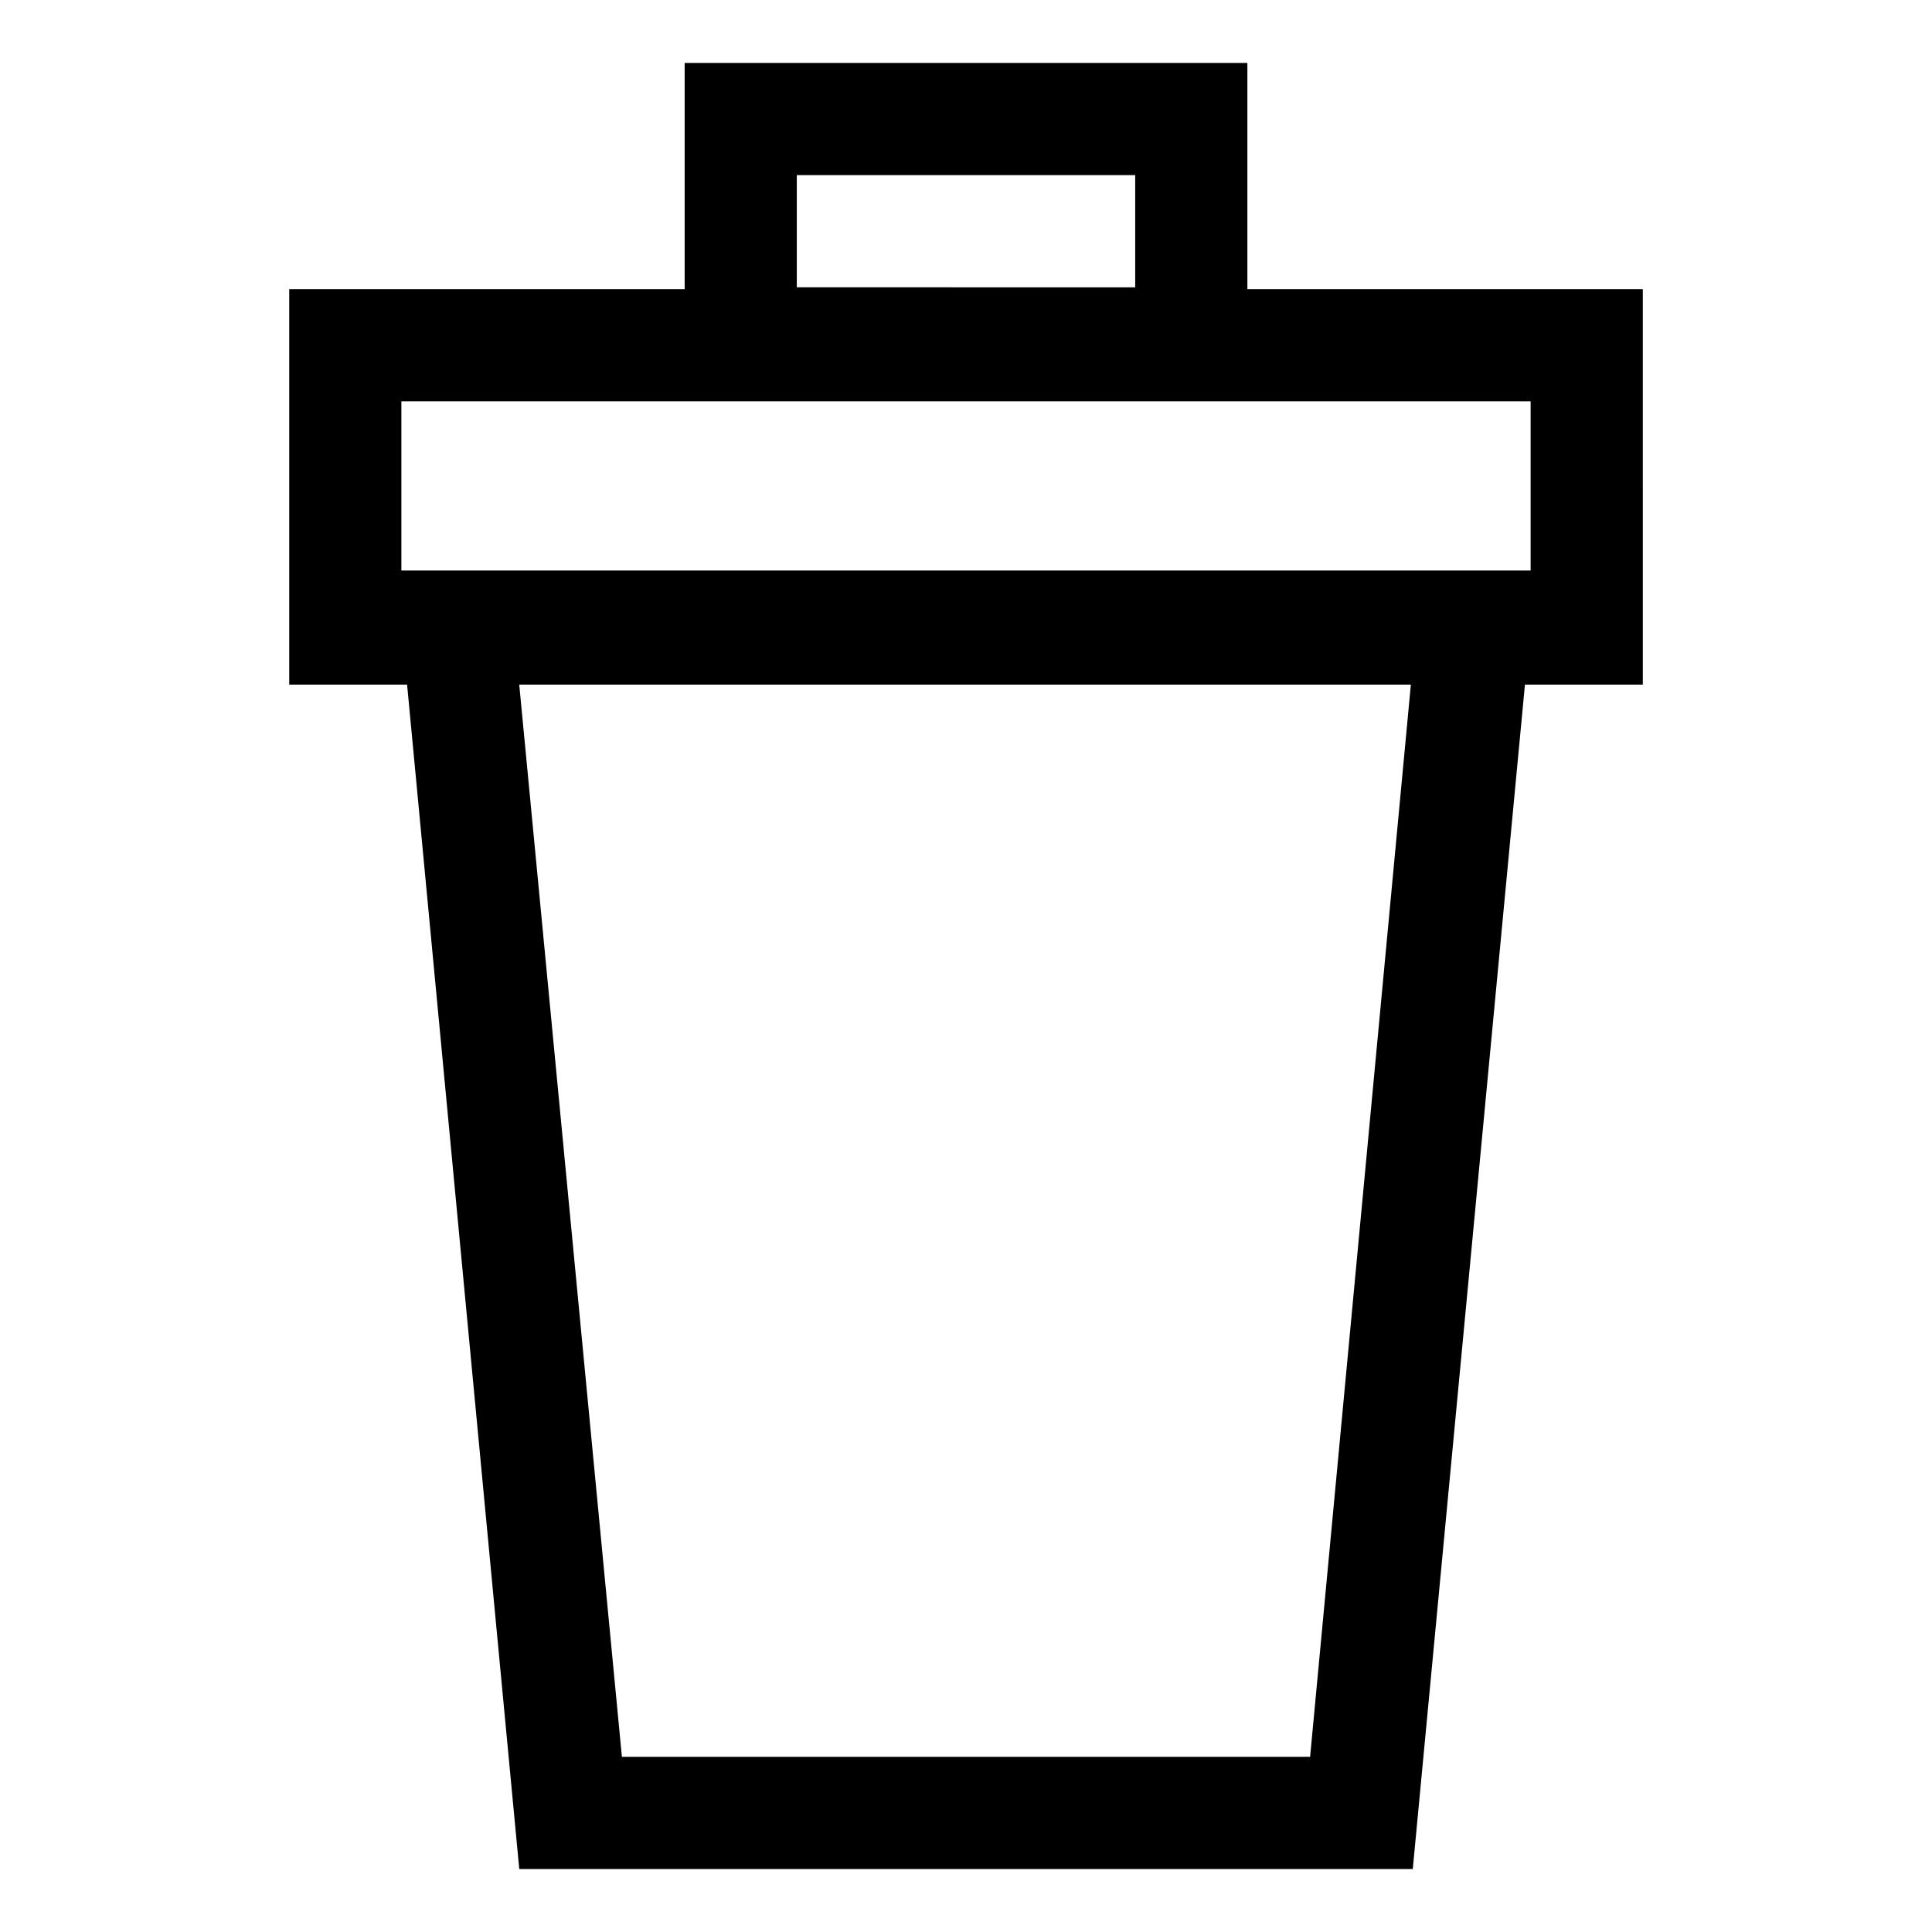
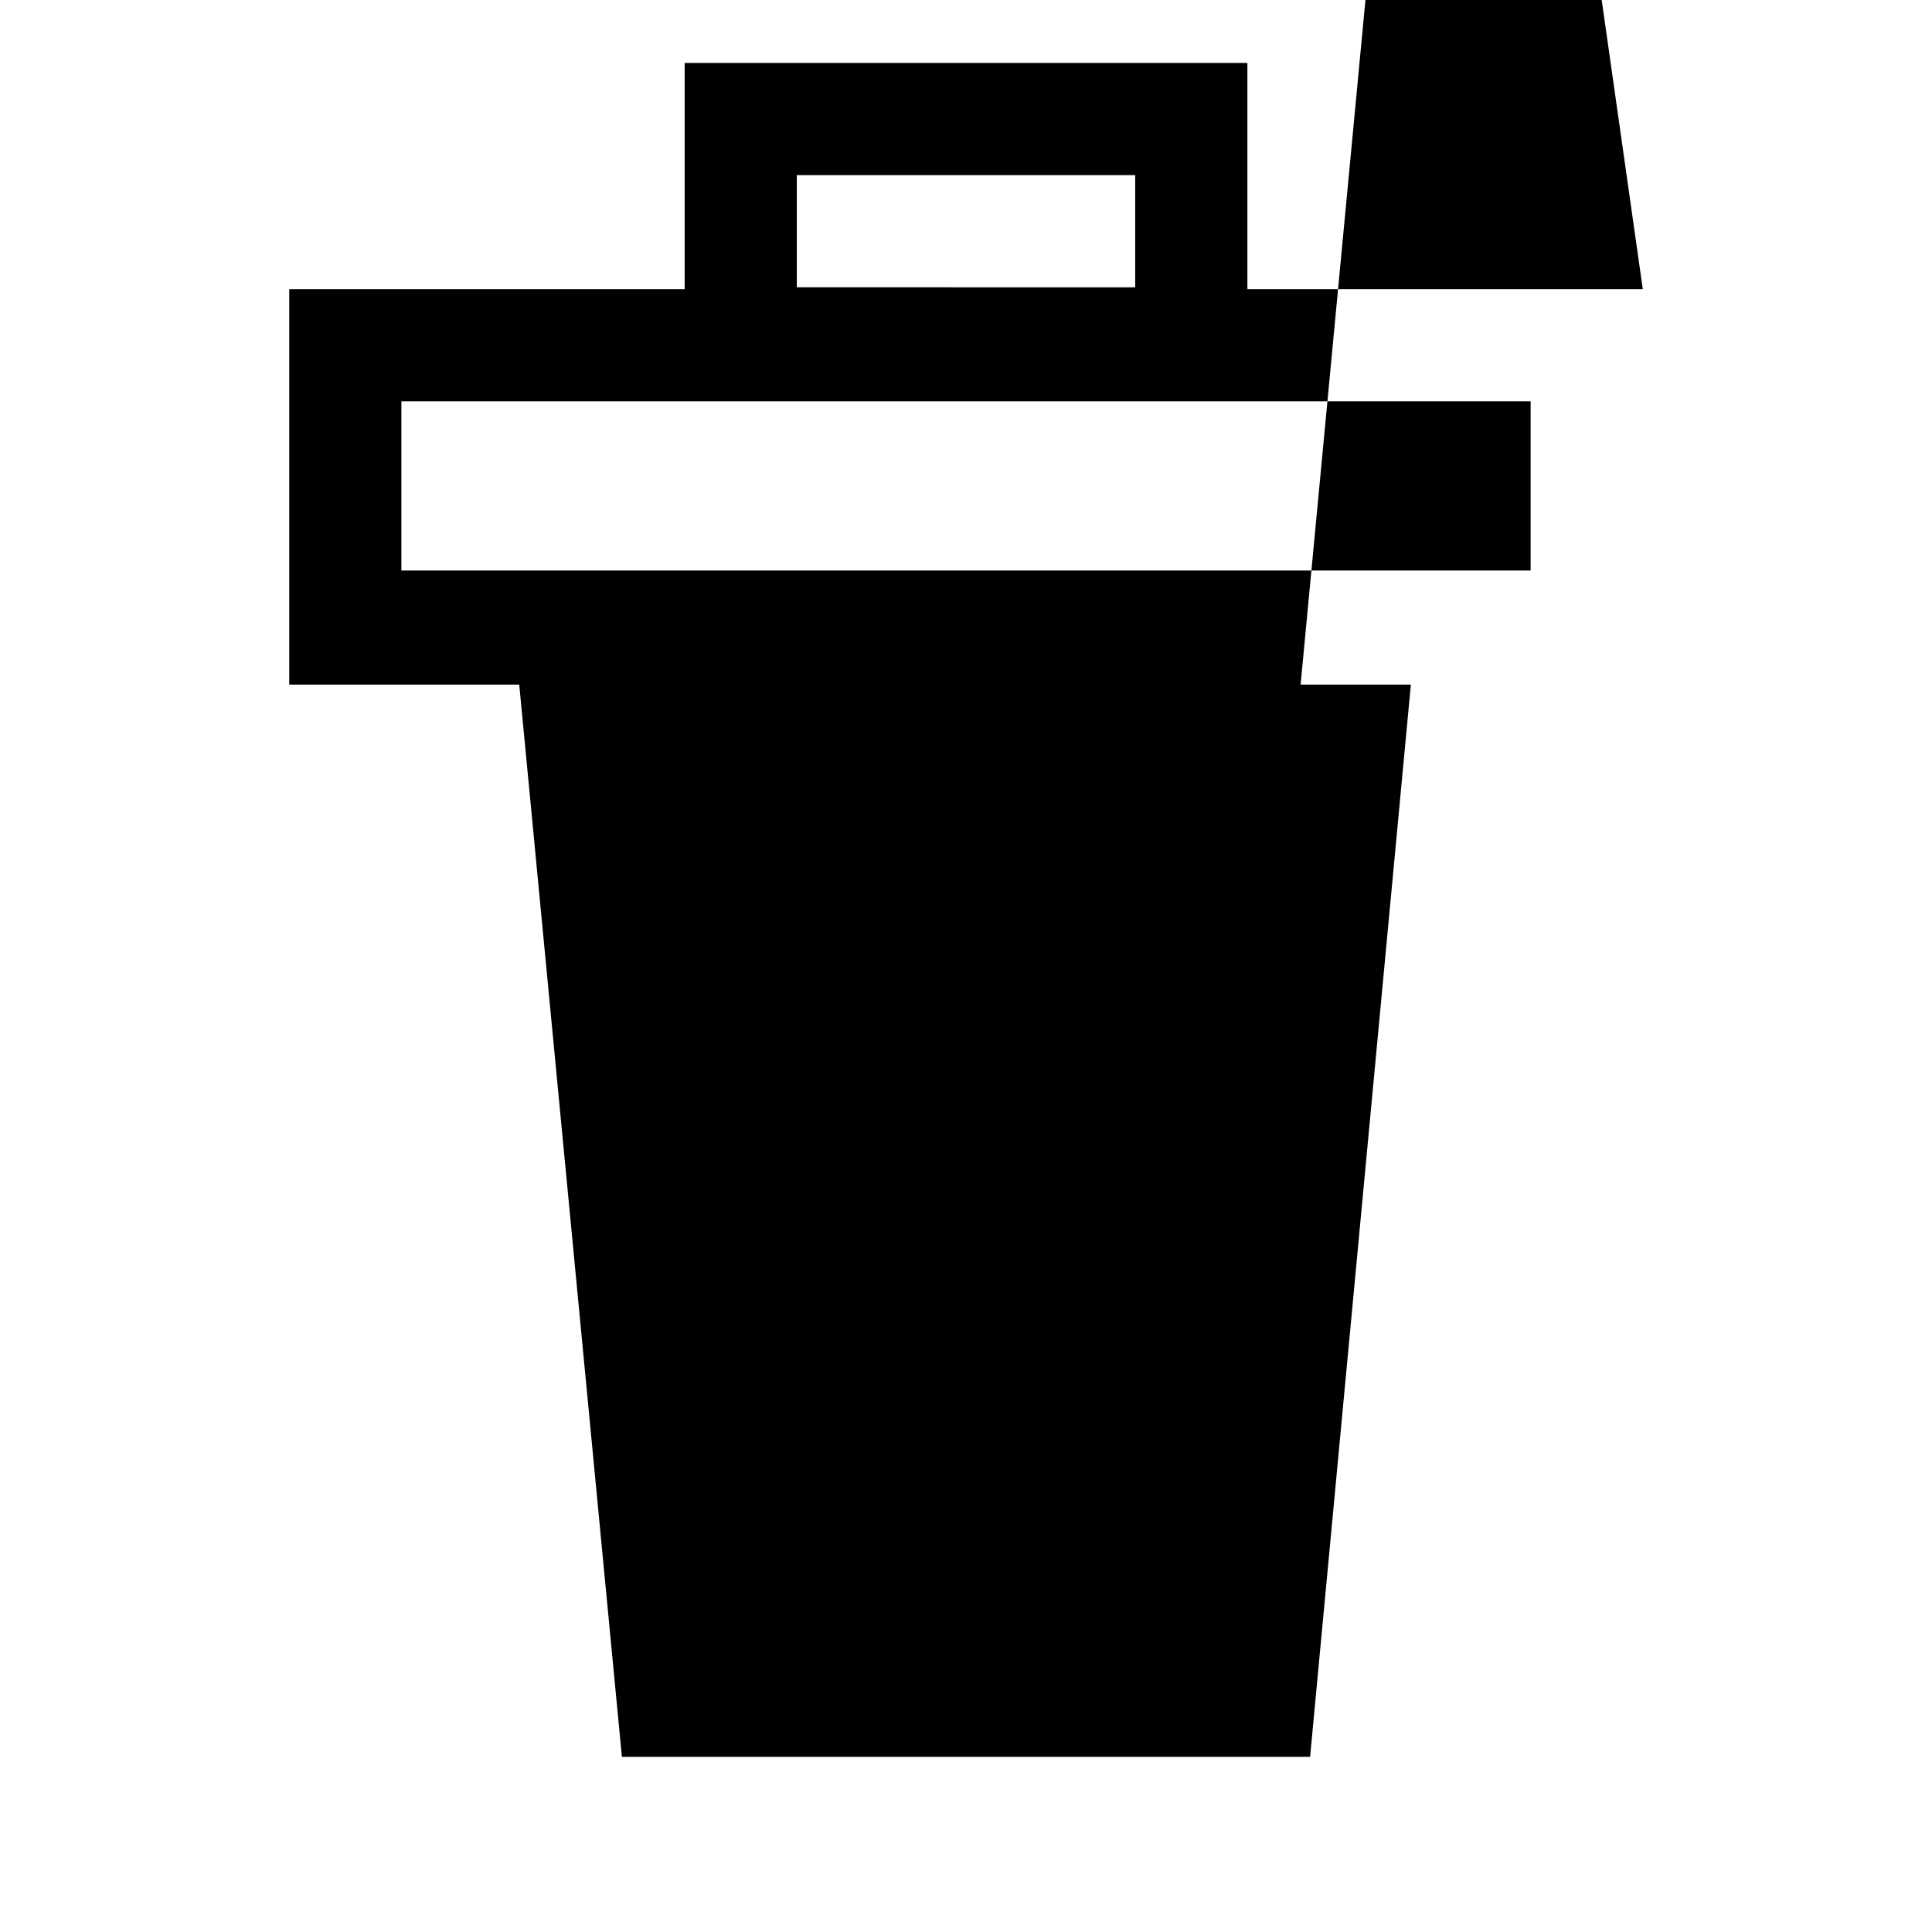
<svg xmlns="http://www.w3.org/2000/svg" fill="#000000" width="800px" height="800px" version="1.1" viewBox="144 144 512 512">
-   <path d="m579.36 220.64h-104.79v-59.953h-149.13v59.953h-104.79v104.79h31.234l29.727 313.88h236.79l29.727-313.88h31.234zm-224.2-30.227h89.68v29.727l-89.68-0.004zm136.03 419.17h-182.38l-27.207-284.15h236.29zm58.441-314.38h-299.26v-44.84h299.26z" />
+   <path d="m579.36 220.64h-104.79v-59.953h-149.13v59.953h-104.79v104.79h31.234h236.79l29.727-313.88h31.234zm-224.2-30.227h89.68v29.727l-89.68-0.004zm136.03 419.17h-182.38l-27.207-284.15h236.29zm58.441-314.38h-299.26v-44.84h299.26z" />
</svg>